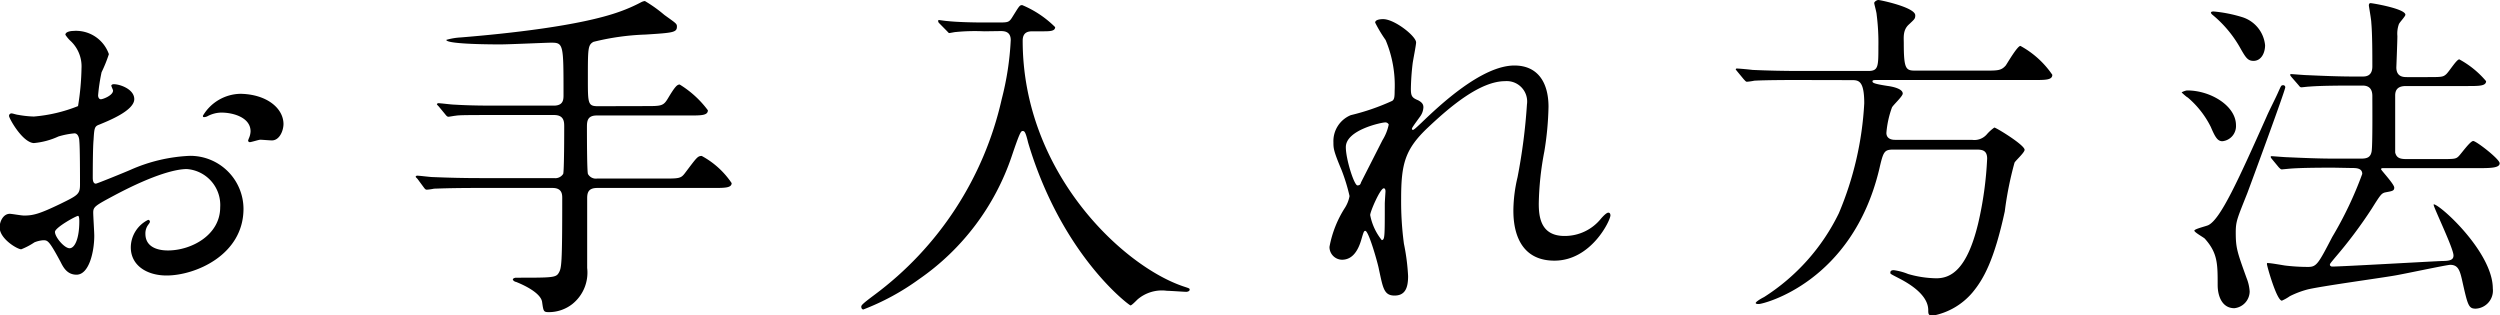
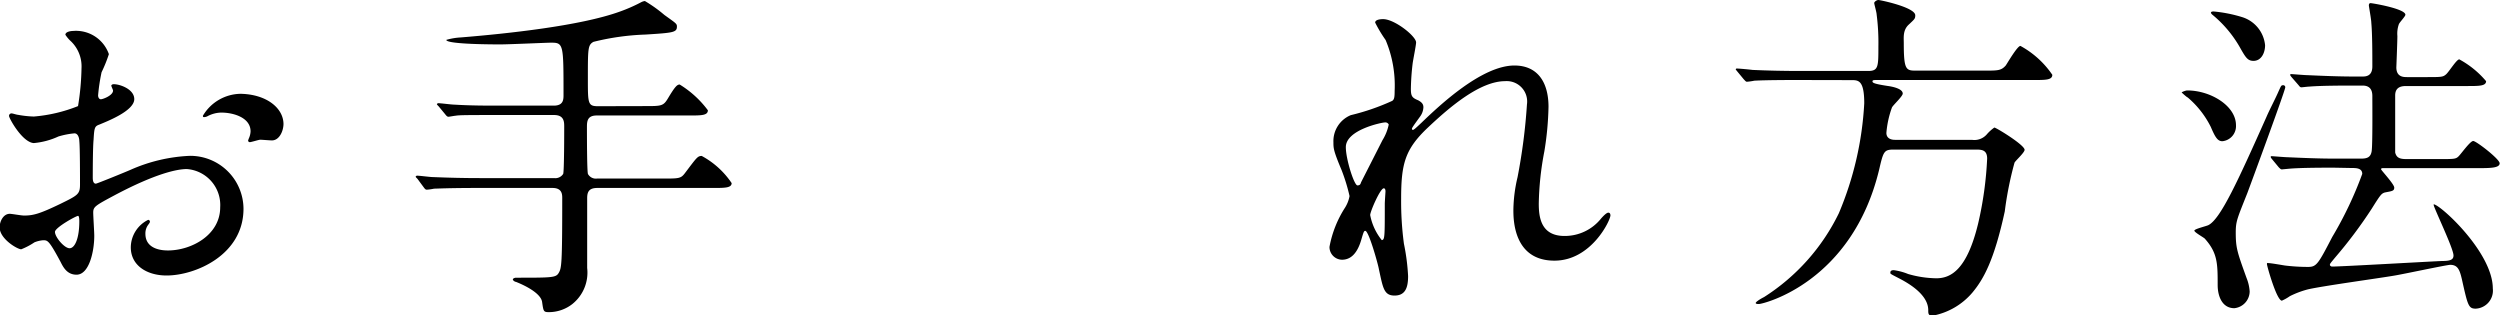
<svg xmlns="http://www.w3.org/2000/svg" viewBox="0 0 215.61 27.18">
  <g id="レイヤー_2" data-name="レイヤー 2">
    <g id="レイヤー_1-2" data-name="レイヤー 1">
      <path d="M11.58,8.55c0,1-2.28,1.89-3,2.19-.42.15-.45.27-.51,1.32C8,12.72,8,15.15,8,15.3s0,.54.27.54c.09,0,2.55-1,3-1.2a14.1,14.1,0,0,1,5.1-1.2A4.59,4.59,0,0,1,21,18c0,4-4.17,5.76-6.63,5.76-1.71,0-3.09-.87-3.09-2.43a2.67,2.67,0,0,1,1.5-2.37.16.16,0,0,1,.15.15c0,.09-.06.15-.12.24a1.24,1.24,0,0,0-.27.81c0,1.44,1.65,1.44,1.95,1.44,2,0,4.5-1.32,4.5-3.72a3.11,3.11,0,0,0-2.88-3.3c-.84,0-2.7.39-6.21,2.25-1.68.9-1.86,1-1.86,1.5,0,.33.09,1.68.09,2,0,1.38-.45,3.36-1.53,3.36-.81,0-1.14-.63-1.38-1.11-1-1.86-1.11-1.86-1.5-1.86a2.5,2.5,0,0,0-.75.18,5.93,5.93,0,0,1-1.14.6c-.33,0-1.86-.9-1.86-1.89,0-.54.33-1.17.87-1.17.18,0,1,.15,1.23.15.81,0,1.35-.15,3.12-1,1.53-.75,1.71-.84,1.71-1.68,0-.69,0-3.24-.06-3.75,0-.21-.09-.66-.42-.66a7,7,0,0,0-1.38.27,6.43,6.43,0,0,1-2.13.57C1.92,12.27.78,10.2.78,10A.21.21,0,0,1,1,9.78c.09,0,.45.12.54.12a8.72,8.72,0,0,0,1.38.15,13.1,13.1,0,0,0,3.81-.9,22.43,22.43,0,0,0,.3-3.27,3,3,0,0,0-1-2.4A3,3,0,0,1,5.64,3c0-.27.48-.33.66-.33a3,3,0,0,1,3.09,2,12.09,12.09,0,0,1-.63,1.56,16,16,0,0,0-.3,2c0,.12.06.33.24.33s1.05-.33,1.05-.75c0-.06-.15-.36-.15-.42s.06-.09.12-.12C10.14,7.2,11.58,7.62,11.58,8.55ZM4.74,20c0,.45.81,1.41,1.26,1.41s.84-.84.84-2.31c0-.12,0-.42-.09-.48S4.74,19.62,4.74,20Zm19.71-9.33c0,.63-.36,1.44-1,1.44-.18,0-.87-.06-1-.06s-.78.21-.9.21a.14.14,0,0,1-.15-.15,2.07,2.07,0,0,1,.09-.24,1.58,1.58,0,0,0,.12-.54c0-1.2-1.5-1.62-2.52-1.62a2.6,2.6,0,0,0-1.17.3.67.67,0,0,1-.3.09c-.09,0-.12,0-.12-.12a3.84,3.84,0,0,1,3.24-1.89C23,8.13,24.45,9.33,24.45,10.71Z" />
      <path d="M55.62,9.15c1.44,0,1.59,0,2-.69.6-1,.78-1.17,1-1.17a8.67,8.67,0,0,1,2.43,2.22c0,.45-.57.45-1.59.45h-8c-.81,0-.84.51-.84,1s0,3.87.09,4.05a.78.78,0,0,0,.78.39h5.67c1.41,0,1.56,0,1.92-.48,1-1.32,1.08-1.47,1.44-1.47a7.26,7.26,0,0,1,2.58,2.34c0,.42-.6.42-1.59.42h-10c-.78,0-.87.42-.87.9,0,1,0,5.13,0,6a3.47,3.47,0,0,1-1.29,3.12,3.29,3.29,0,0,1-2,.69c-.48,0-.48-.06-.6-.9-.12-.66-1.2-1.29-2.25-1.71-.09,0-.27-.12-.27-.21s.18-.15.27-.15c3.12,0,3.45,0,3.69-.42s.3-.69.3-6.42c0-.33,0-.9-.84-.9H41.22c-2.61,0-3.48.06-3.78.06a4.55,4.55,0,0,1-.63.09c-.12,0-.18-.09-.27-.21L36,15.42c-.12-.12-.15-.15-.15-.18s.06-.09.12-.09c.21,0,1.14.12,1.32.12,1.47.06,2.7.09,4.11.09h6.39a.8.8,0,0,0,.78-.36c.09-.18.09-3.69.09-4.08s0-1-.87-1H43.08c-2.61,0-3.48,0-3.78.06-.09,0-.54.09-.63.09s-.18-.09-.27-.21l-.57-.69c-.06-.06-.15-.15-.15-.18s.06-.09.12-.09c.21,0,1.14.12,1.32.12,1.47.09,2.7.09,4.11.09h4.53c.84,0,.84-.54.84-.93,0-4.38,0-4.5-1.08-4.5-.33,0-3.66.15-4.35.15-.48,0-4.68,0-4.68-.39a5.43,5.43,0,0,1,1.23-.21c4.05-.33,10.32-1,13.71-2.22A13.89,13.89,0,0,0,55.32.18a.88.88,0,0,1,.3-.09,11.94,11.94,0,0,1,1.68,1.2c1,.72,1.08.75,1.08,1,0,.51-.33.54-2.7.69a21.42,21.42,0,0,0-4.5.63c-.48.27-.48.57-.48,3.18,0,2.13,0,2.37.87,2.37Z" />
-       <path d="M84.87,2.7a17.11,17.11,0,0,0-2.43.06c-.09,0-.51.09-.57.09s-.09-.06-.21-.18L81,2a.27.27,0,0,1-.09-.21c0-.06.06-.06.09-.06s.63.09.75.09c.81.09,2.28.12,3,.12H86c.9,0,1,0,1.26-.39.63-1,.66-1.11.9-1.11A8.84,8.84,0,0,1,91,2.34c0,.36-.48.36-1.11.36H89.1c-.33,0-.9,0-.9.81,0,11.34,8.64,19.47,13.92,21.21.45.15.48.15.48.27s-.18.18-.3.18-1.41-.09-1.65-.09a3.23,3.23,0,0,0-2.55.75c-.21.21-.51.51-.6.51s-4-2.88-7-9.24a33.63,33.63,0,0,1-1.83-4.8c-.24-1-.33-1-.48-1s-.27.21-.93,2.16a21.09,21.09,0,0,1-8,10.62,20.92,20.92,0,0,1-4.8,2.61c-.12,0-.18-.12-.18-.24s.09-.24,1.11-1a28.93,28.93,0,0,0,11-16.89,25,25,0,0,0,.78-5.1c0-.78-.6-.78-.9-.78Z" />
      <path d="M122.13,3.66c0,.24-.27,1.56-.3,1.83a20.94,20.94,0,0,0-.15,2.16c0,.63.09.78.63,1,.27.15.45.3.45.6a1.45,1.45,0,0,1-.27.78c-.63.87-.72,1-.72,1.08a.08.08,0,0,0,.09.09c.06,0,.15-.06.75-.63,1.56-1.5,5.19-4.92,8-4.92,2,0,2.94,1.44,2.94,3.57a26.53,26.53,0,0,1-.36,3.84,25.84,25.84,0,0,0-.48,4.5c0,1.17.18,2.79,2.22,2.79a4,4,0,0,0,3.15-1.5c.21-.24.48-.51.63-.51s.18.15.18.24c0,.42-1.65,3.9-4.83,3.9-3.54,0-3.54-3.57-3.54-4.38a12.77,12.77,0,0,1,.36-2.82,49.84,49.84,0,0,0,.81-6.27A1.76,1.76,0,0,0,129.81,7c-2.13,0-4.68,2.13-6.66,4s-2.31,3.12-2.31,6.15a27.42,27.42,0,0,0,.24,3.87,18.32,18.32,0,0,1,.36,2.79c0,1-.24,1.68-1.17,1.68s-1-.69-1.35-2.28c-.06-.39-.87-3.3-1.17-3.3-.12,0-.15.09-.36.81-.27.9-.75,1.68-1.65,1.68a1.1,1.1,0,0,1-1.08-1.11A9.36,9.36,0,0,1,116,17.91a2.85,2.85,0,0,0,.39-1,15.77,15.77,0,0,0-.69-2.25C115,13,115,12.78,115,12.27a2.42,2.42,0,0,1,1.5-2.34,19.39,19.39,0,0,0,3.57-1.23c.18-.12.21-.33.21-.87a10.08,10.08,0,0,0-.78-4.38,11.66,11.66,0,0,1-.9-1.5c0-.27.48-.3.69-.3C120.27,1.65,122.13,3.12,122.13,3.66Zm-2.7,6.9c-.24,0-3.36.63-3.36,2.13,0,1.05.72,3.3,1,3.3s.27-.18.33-.3,1.68-3.3,1.83-3.6a4.12,4.12,0,0,0,.54-1.35A.32.32,0,0,0,119.43,10.56Zm0,7c0-.15.06-1,.06-1.05s0-.27-.15-.27c-.3,0-1.17,2-1.17,2.31a4.91,4.91,0,0,0,1,2.16C119.43,20.67,119.43,20.46,119.43,17.52Z" />
      <path d="M155.1,6.9c-.69,0-2.76,0-3.81.06a4.55,4.55,0,0,1-.63.09c-.09,0-.15-.09-.27-.21l-.57-.69C149.7,6,149.7,6,149.7,6a.08.08,0,0,1,.09-.09c.21,0,1.14.09,1.35.12,1.35.06,2.7.09,4.11.09h5.88c.87,0,.87-.39.87-2.1a18.87,18.87,0,0,0-.15-2.76c0-.18-.21-.9-.21-1S161.85,0,162,0s3.18.63,3.18,1.32c0,.3-.06.33-.57.81s-.42,1.11-.42,1.59c0,2.25.18,2.37,1,2.37h6c1.11,0,1.41,0,1.8-.45.18-.27,1-1.68,1.26-1.68A7.91,7.91,0,0,1,177,6.45c0,.45-.57.45-1.59.45H161.94c-.33,0-.45,0-.45.12s.12.21,1.29.39c.45.06,1.32.24,1.32.66,0,.24-.84,1-.93,1.2a8.32,8.32,0,0,0-.48,2.19c0,.6.63.6.75.6h6.63a1.42,1.42,0,0,0,1.26-.45A3.56,3.56,0,0,1,172,11c.15,0,2.61,1.5,2.61,1.92,0,.24-.78.93-.87,1.11a29.73,29.73,0,0,0-.84,4.2c-.93,4.29-1.86,5.88-2.79,7a5.93,5.93,0,0,1-3.45,2c-.36,0-.36-.21-.36-.48,0-1.29-1.56-2.25-2.49-2.73-.69-.36-.78-.39-.78-.48s0-.24.3-.24a5.06,5.06,0,0,1,1.23.33A9.07,9.07,0,0,0,167,24c1.26,0,2.64-.75,3.6-4.71a30.76,30.76,0,0,0,.78-5.61c0-.78-.51-.78-1-.78h-7.05c-.84,0-.9.15-1.26,1.71-2.34,9.75-10,11.61-10.38,11.61-.09,0-.27,0-.27-.09s.36-.33.72-.51a17.79,17.79,0,0,0,6.45-7.23,28.17,28.17,0,0,0,2.19-9.48c0-2-.51-2-1.11-2Z" />
      <path d="M188.64,7.8c2,0,4.2,1.32,4.2,3a1.31,1.31,0,0,1-1.17,1.38c-.42,0-.63-.36-1-1.23a8,8,0,0,0-2-2.55c-.06,0-.48-.39-.51-.42S188.49,7.8,188.64,7.8Zm1.83,11.61c1.05-.54,2.55-3.84,5-9.33.27-.63.78-1.59,1.05-2.22.21-.45.21-.51.39-.51a.17.17,0,0,1,.18.18c0,.27-2.91,8.16-3.27,9.12-.87,2.19-1,2.43-1,3.39,0,1.35.12,1.68.93,3.93a3.69,3.69,0,0,1,.27,1.17,1.47,1.47,0,0,1-1.32,1.44c-1.08,0-1.44-1.08-1.44-2,0-1.83,0-2.76-1.11-4-.12-.12-.9-.54-.9-.69S190.32,19.5,190.47,19.41Zm.21-18.3c0-.12.15-.12.24-.12a11.93,11.93,0,0,1,2.43.48,2.82,2.82,0,0,1,2,2.43c0,.66-.33,1.35-1,1.35-.48,0-.66-.27-1.08-1a10.11,10.11,0,0,0-2.49-3S190.68,1.14,190.68,1.11Zm10.56,13.35c-.69,0-2.76,0-3.81.09l-.63.06c-.09,0-.15-.06-.27-.18l-.57-.69c-.12-.15-.12-.15-.12-.21s0-.06.09-.06,1.14.09,1.35.09c1.35.06,2.7.12,4.11.12h2.22c.51,0,.84-.09.93-.63s.06-4.08.06-4.77c0-.45-.15-.9-.84-.9h-.84c-.69,0-2.73,0-3.78.09-.12,0-.57.06-.66.06s-.15-.06-.24-.18l-.6-.69c-.12-.15-.12-.15-.12-.21s0-.06.09-.06,1.14.09,1.35.09c1.35.06,2.7.12,4.11.12h.66c.27,0,.87,0,.87-.87,0-1.05,0-2.79-.09-3.78,0-.24-.21-1.41-.21-1.47s0-.21.15-.21,3,.48,3,1c0,.15-.54.69-.57.84a2.42,2.42,0,0,0-.12,1c0,.45-.09,2.7-.09,2.7,0,.84.63.84.93.84h1.68c1.26,0,1.41,0,1.68-.24s.9-1.29,1.14-1.29A8,8,0,0,1,214.41,7c0,.42-.6.42-1.62.42h-5.22c-.33,0-1,0-1,.81,0,.51,0,4.74,0,4.92.12.51.48.57,1,.57h2.82c1.26,0,1.41,0,1.65-.24s1-1.32,1.26-1.32,2.28,1.56,2.28,1.92-.6.42-1.62.42H205.5s-.15,0-.15.09,1.14,1.29,1.14,1.59-.21.3-.81.42c-.3.09-.39.21-1.14,1.41a39.23,39.23,0,0,1-3.15,4.2c-.42.51-.45.54-.45.63s.12.15.18.15c.81,0,8.13-.42,9.48-.48.75,0,1-.12,1-.48,0-.6-1.65-4-1.71-4.35l0-.06c.54,0,5.1,4.14,5.1,7.26a1.56,1.56,0,0,1-1.47,1.74c-.63,0-.69-.27-1.2-2.55-.18-.75-.33-1.23-1-1.23-.3,0-4.08.81-4.83.93-1.2.21-6.45.93-7.5,1.2a7.92,7.92,0,0,0-1.5.57,4,4,0,0,1-.69.39c-.45,0-1.29-3-1.29-3.15s.09-.09.12-.09c.24,0,1.23.18,1.44.21a16.46,16.46,0,0,0,2,.12c.72,0,.87-.27,2.07-2.58A32.13,32.13,0,0,0,203.73,15c0-.51-.54-.51-.9-.51Z" />
    </g>
  </g>
</svg>